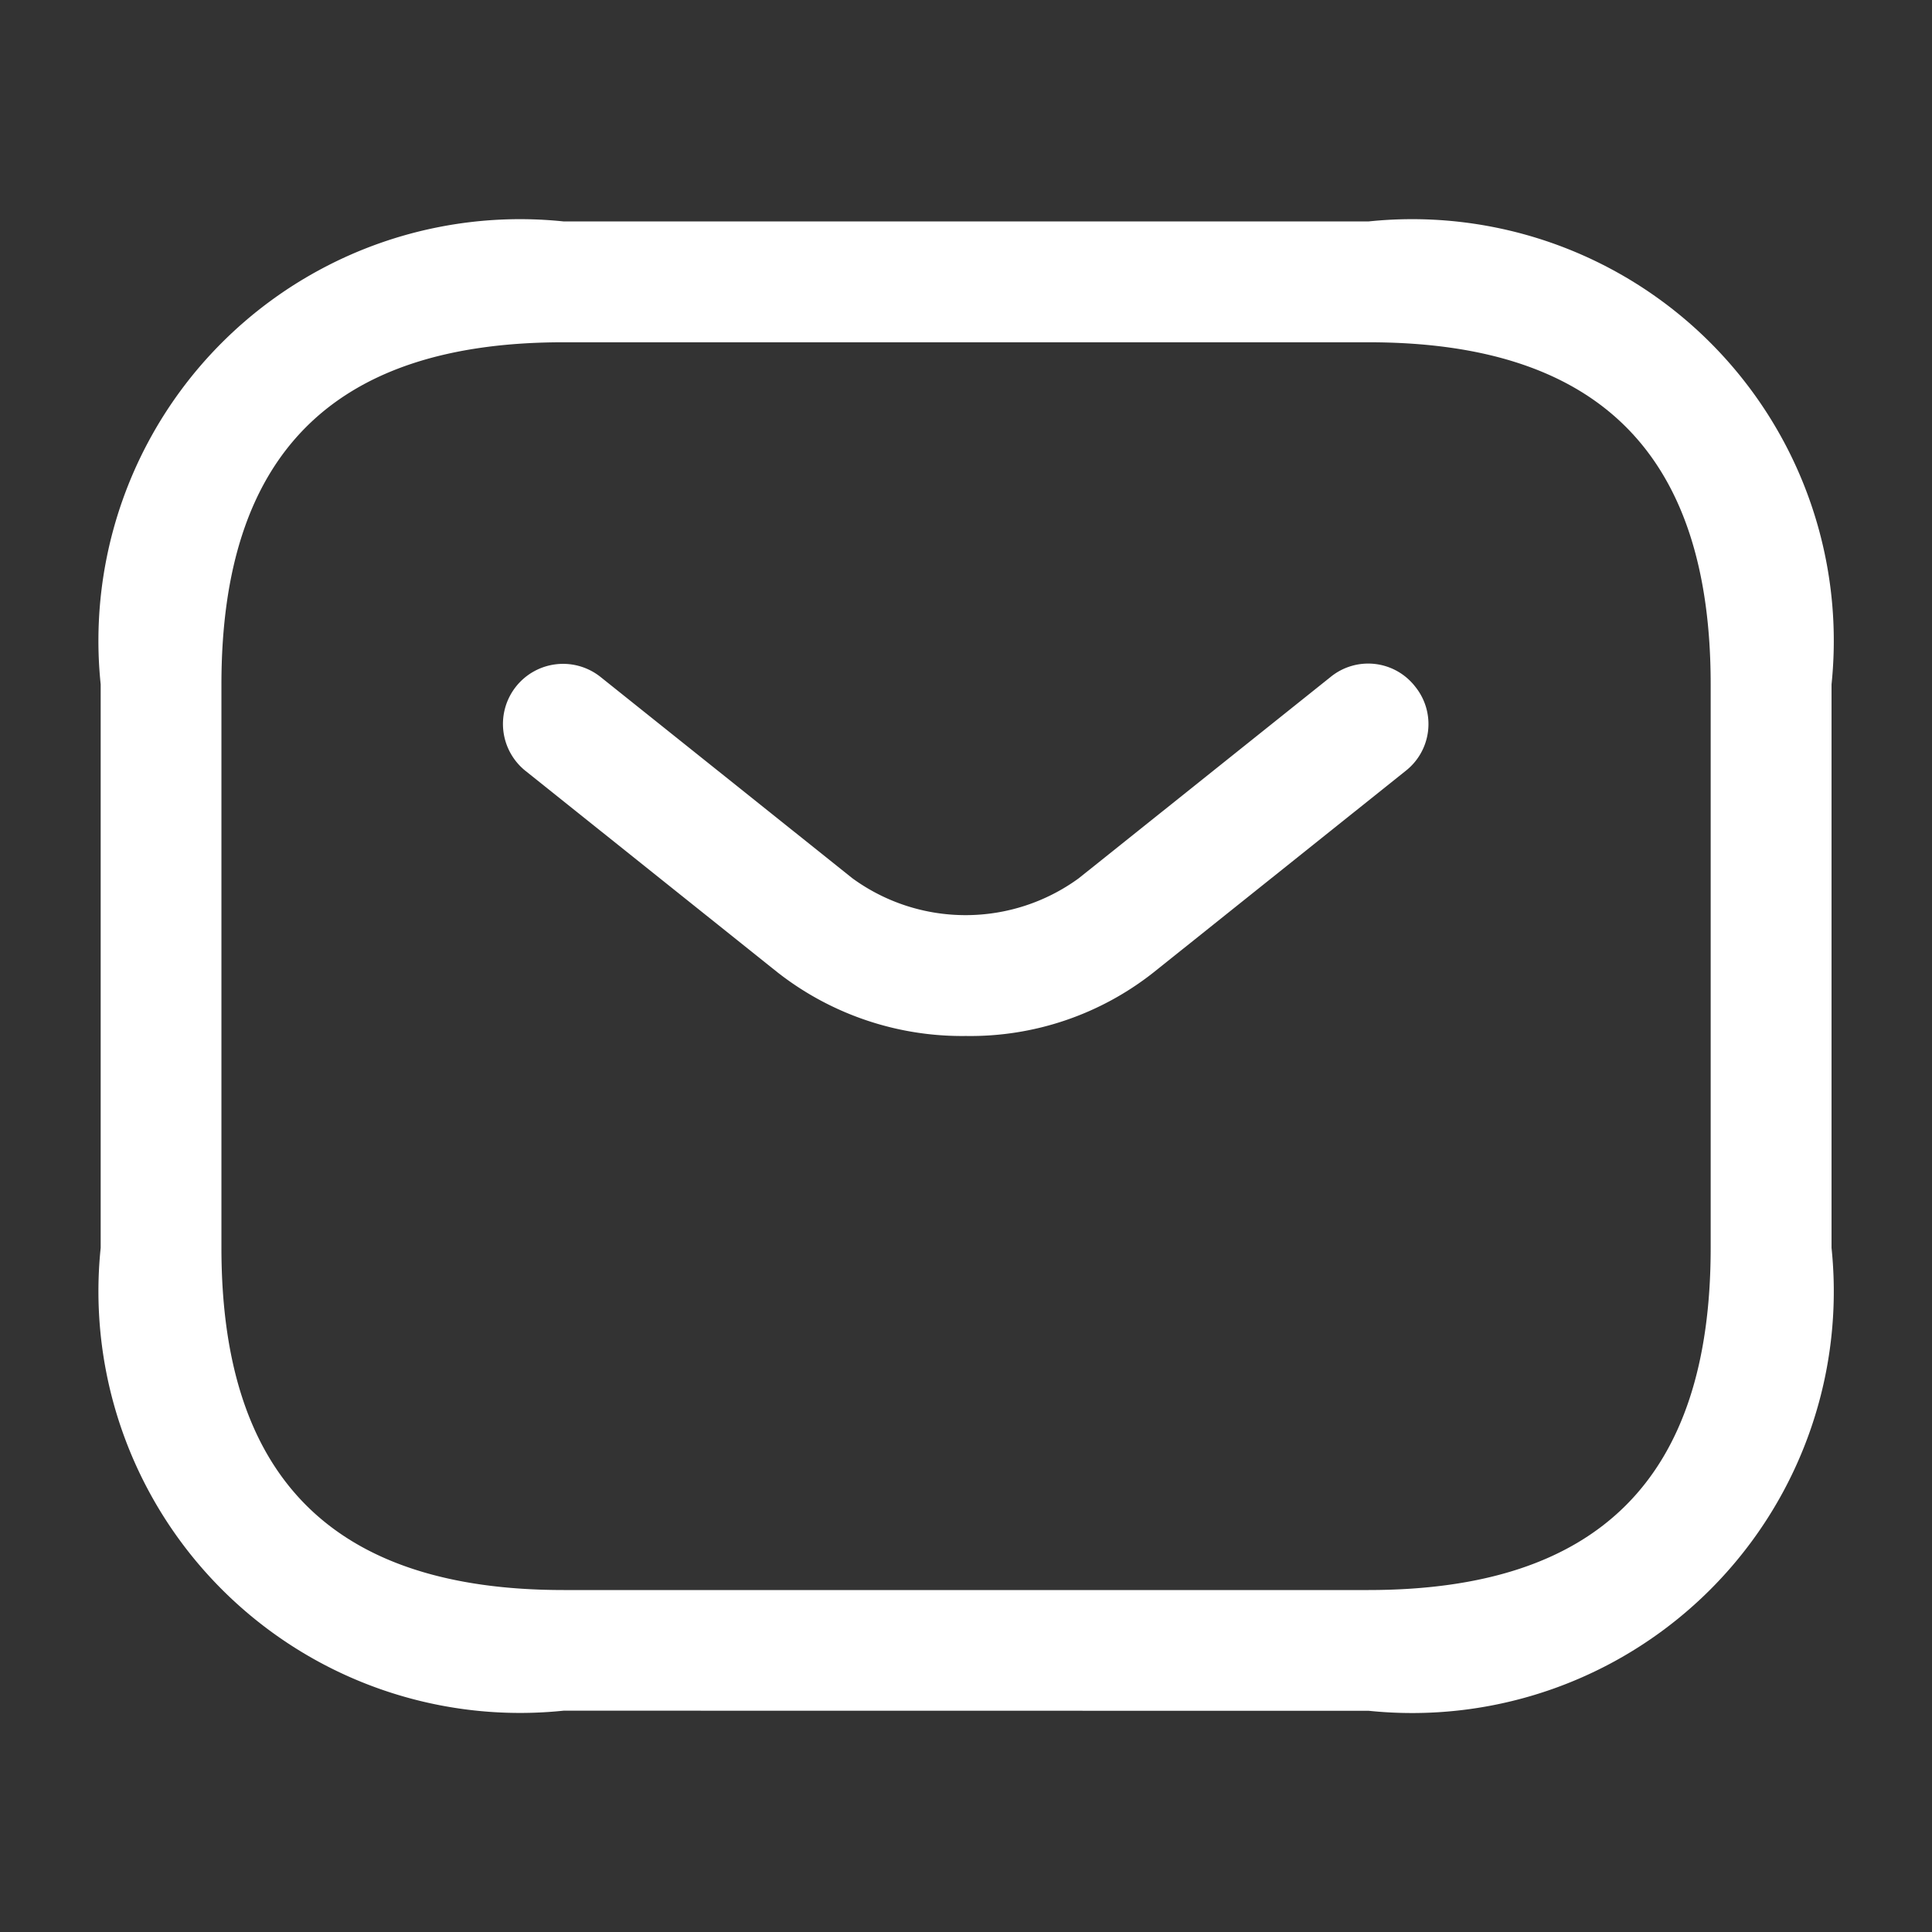
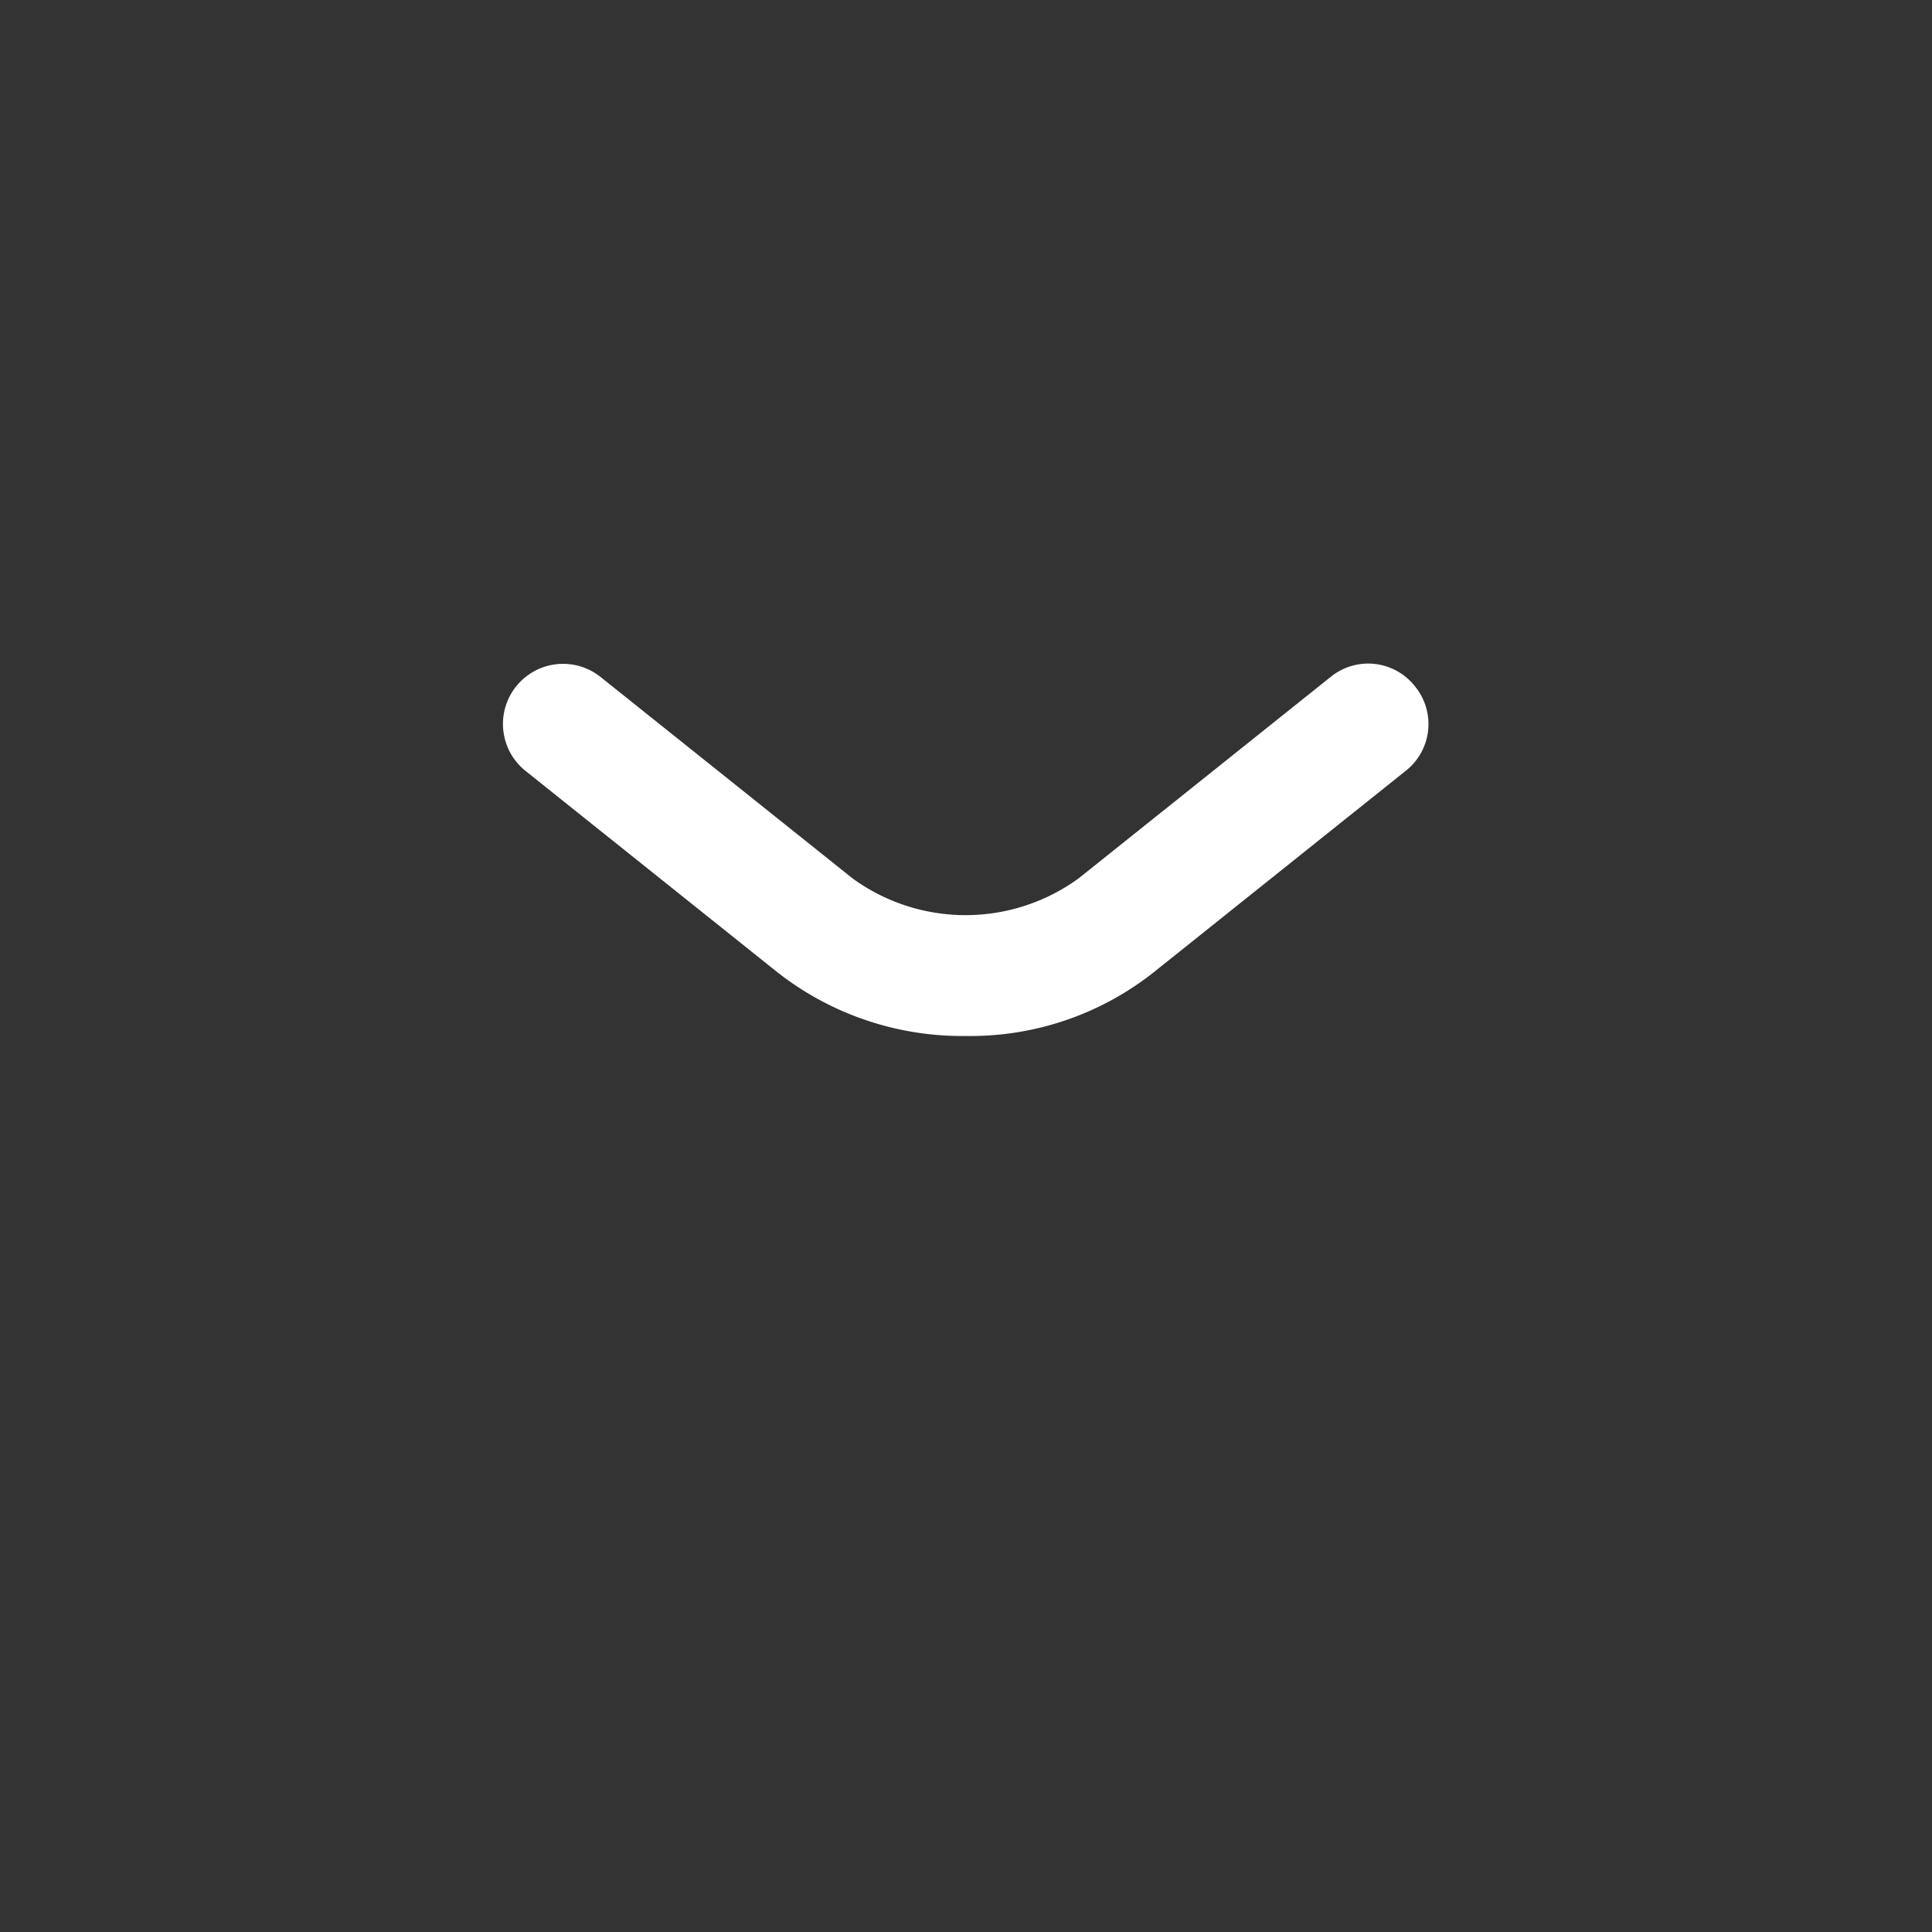
<svg xmlns="http://www.w3.org/2000/svg" width="18" height="18" viewBox="0 0 18 18">
  <rect x="0" y="0" width="18" height="18" fill="#333333" stroke="none" />
  <g id="Emails_Messages" data-name="Emails, Messages" style="isolation: isolate">
    <g id="vuesax_outline_sms" data-name="vuesax/outline/sms" style="isolation: isolate">
      <g id="sms" style="isolation: isolate">
-         <path id="Vector" d="M4.313,13.875A3.928,3.928,0,0,1,0,9.563V4.313A3.928,3.928,0,0,1,4.313,0h7.5a3.928,3.928,0,0,1,4.313,4.313v5.25a3.928,3.928,0,0,1-4.312,4.313ZM1.125,4.313v5.25c0,2.145,1.043,3.188,3.188,3.188h7.5C13.958,12.75,15,11.707,15,9.563V4.313c0-2.145-1.042-3.187-3.187-3.187h-7.5C2.168,1.125,1.125,2.168,1.125,4.313Z" transform="translate(0.938 2.063)" fill="#fff" style="isolation: isolate" />
        <path id="Vector-2" data-name="Vector" d="M2.56,2.877.212,1A.56.56,0,0,1,.91.124L3.257,2A1.79,1.79,0,0,0,5.365,2L7.712.124A.554.554,0,0,1,8.5.214.554.554,0,0,1,8.41,1L6.062,2.877a2.752,2.752,0,0,1-1.748.592A2.788,2.788,0,0,1,2.56,2.877Z" transform="translate(4.685 6.183)" fill="#fff" style="isolation: isolate" />
        <path id="Vector-3" data-name="Vector" d="M18,0V18H0V0Z" fill="none" opacity="0" style="isolation: isolate" />
      </g>
    </g>
  </g>
</svg>